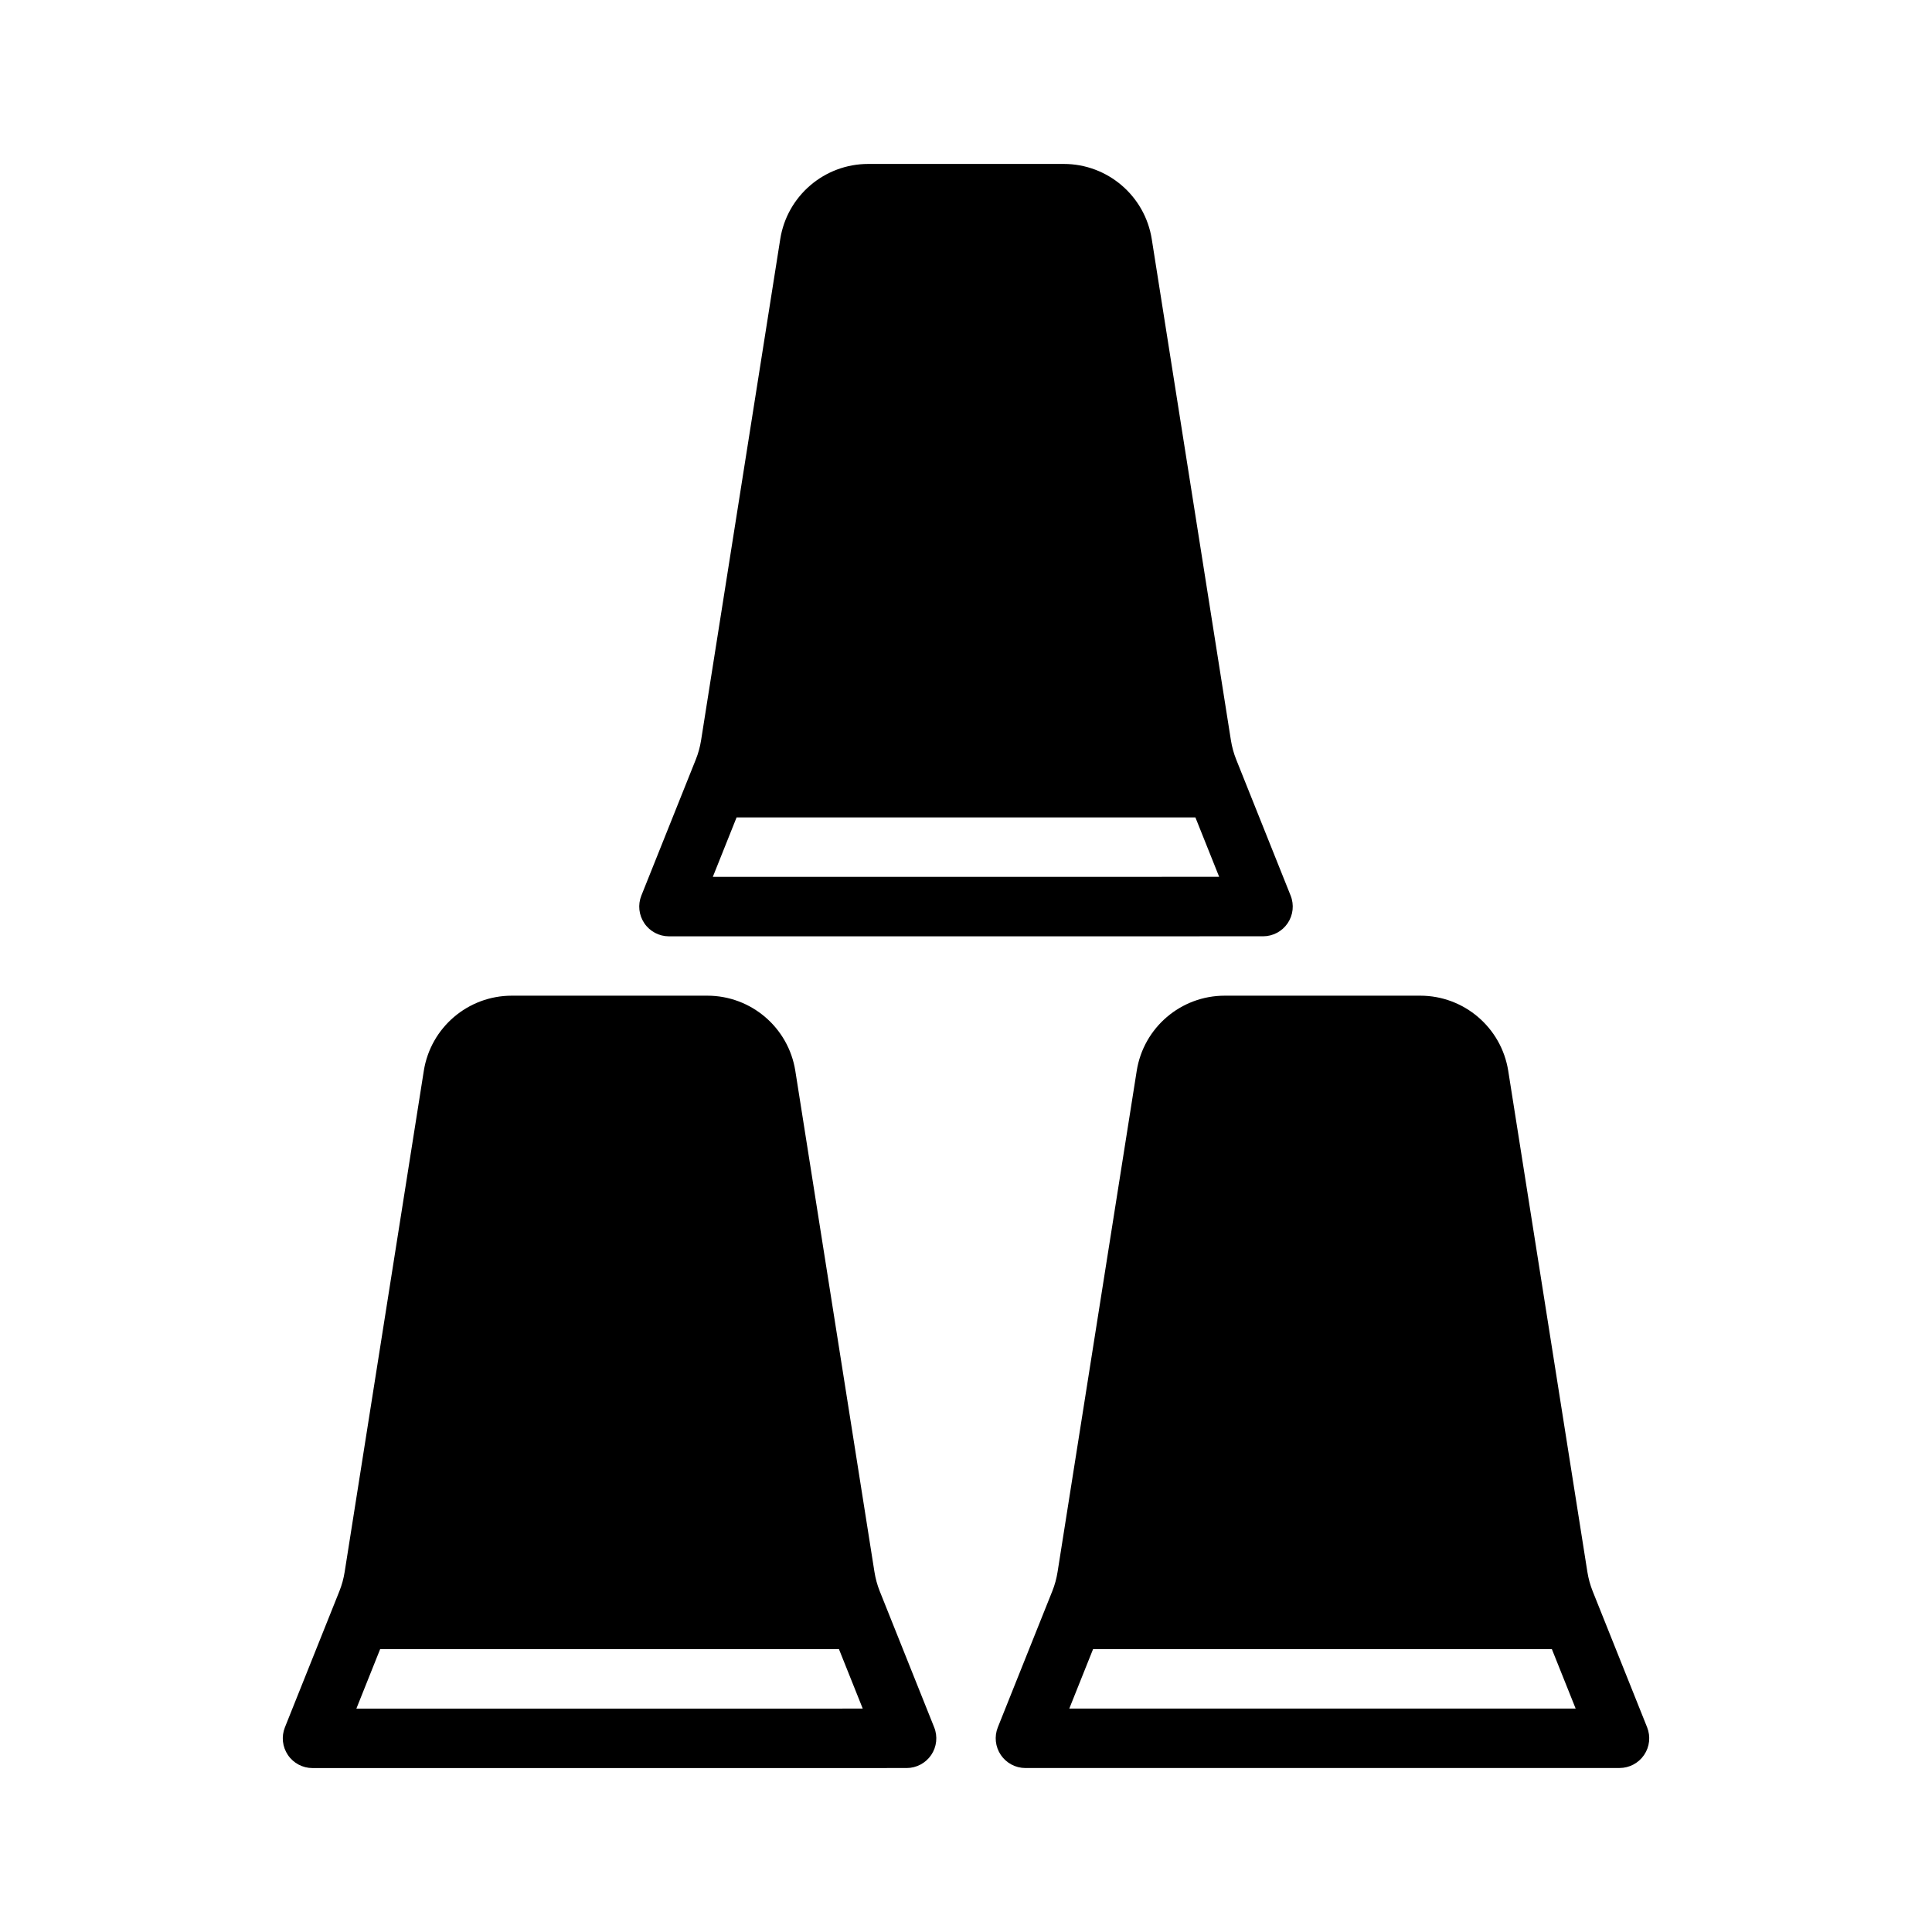
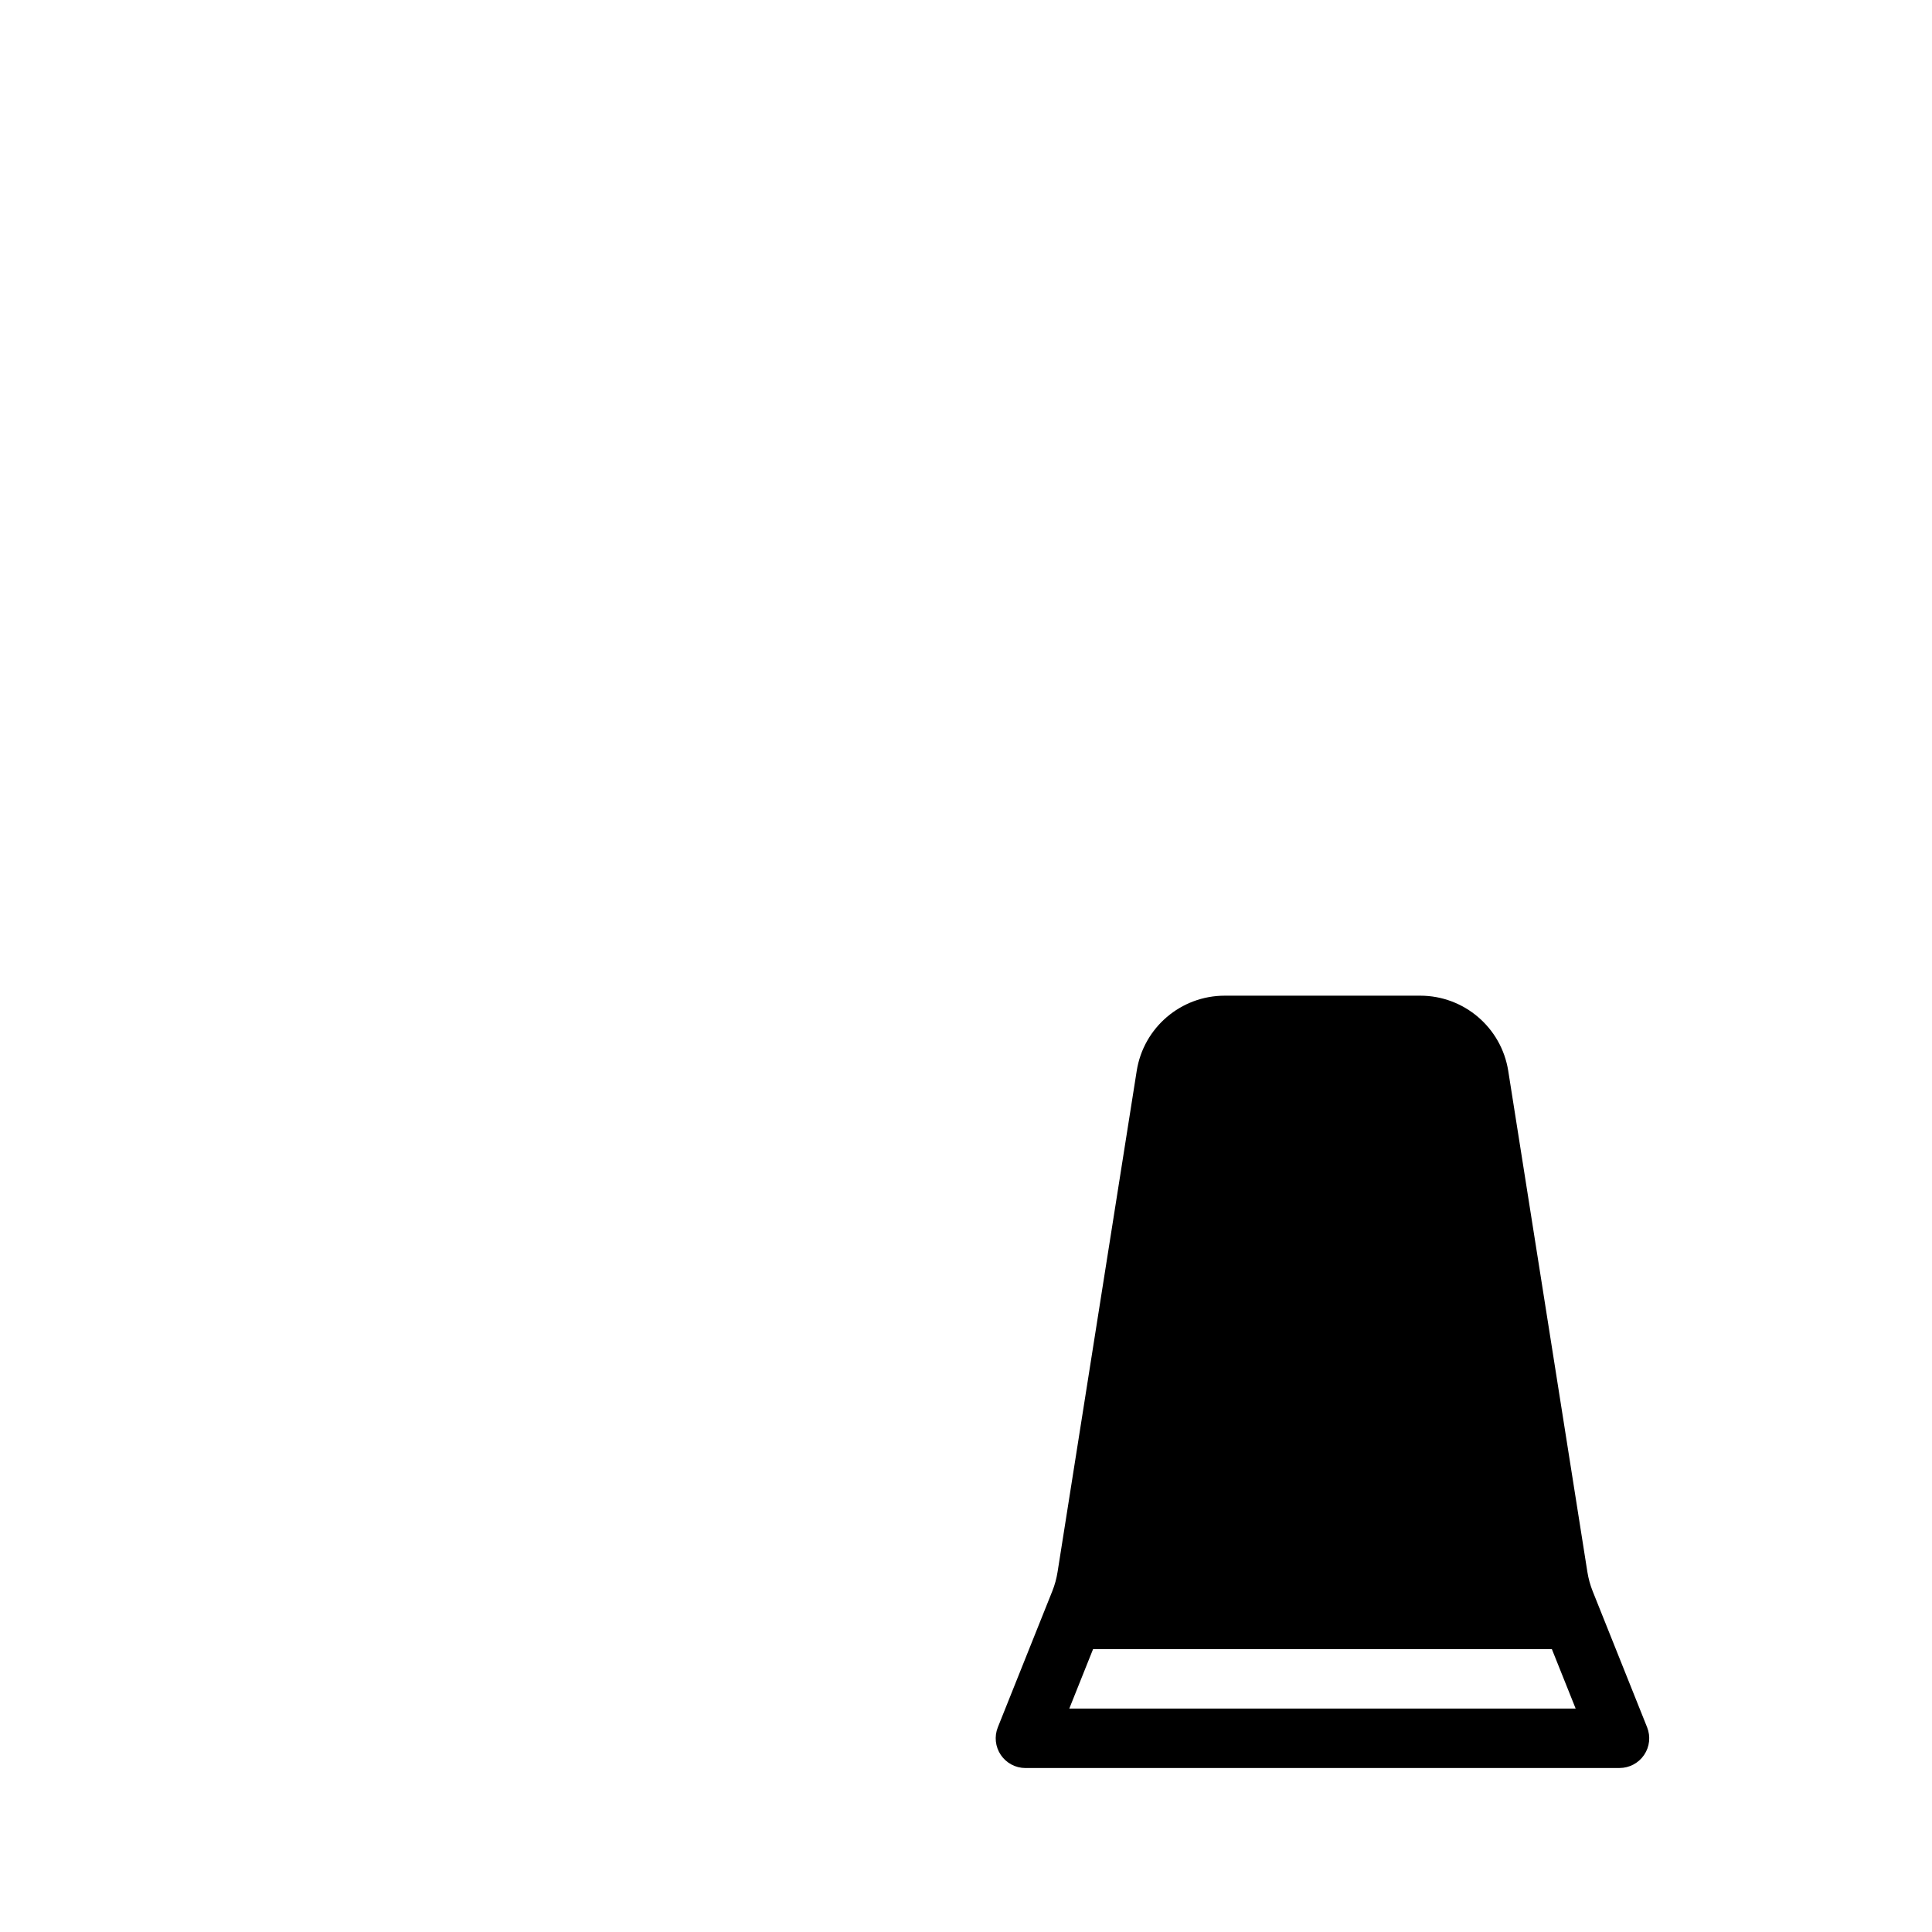
<svg xmlns="http://www.w3.org/2000/svg" fill="#000000" width="800px" height="800px" version="1.1" viewBox="144 144 512 512">
  <g fill-rule="evenodd">
    <path d="m543.7 427.8c-1.812-11.477-11.707-19.934-23.324-19.934h-51.812c-11.617 0-21.516 8.453-23.324 19.934-5.141 32.535-18.129 114.82-20.973 132.78-0.277 1.738-0.738 3.449-1.395 5.086-3.785 9.461-14.438 36.086-14.438 36.086-0.969 2.426-0.668 5.172 0.797 7.336 1.465 2.156 3.906 3.457 6.519 3.457l157.44-0.008c2.613 0 5.055-1.301 6.519-3.465 1.465-2.156 1.762-4.902 0.789-7.336 0 0-10.645-26.617-14.43-36.07-0.652-1.637-1.117-3.344-1.395-5.086zm-110.03 153.25-6.297 15.742 134.19-0.008-6.297-15.734z" />
-     <path d="m354.77 427.8c-1.812-11.477-11.707-19.934-23.324-19.934h-51.812c-11.617 0-21.516 8.453-23.324 19.934-5.141 32.535-18.129 114.83-20.973 132.79-0.277 1.738-0.738 3.449-1.395 5.086-3.785 9.461-14.438 36.086-14.438 36.086-0.969 2.426-0.668 5.172 0.797 7.336 1.465 2.164 3.906 3.457 6.519 3.457l157.44-0.008c2.613 0 5.055-1.301 6.519-3.457 1.465-2.164 1.762-4.914 0.789-7.336 0 0-10.645-26.617-14.43-36.078-0.652-1.637-1.117-3.344-1.395-5.086zm-110.03 153.25-6.297 15.75 134.19-0.008-6.297-15.742z" />
-     <path d="m449.23 207.38c-1.812-11.477-11.707-19.934-23.324-19.934h-51.812c-11.617 0-21.516 8.453-23.324 19.934-5.141 32.535-18.129 114.83-20.973 132.79-0.277 1.738-0.738 3.449-1.395 5.086-3.785 9.461-14.438 36.086-14.438 36.086-0.969 2.426-0.668 5.172 0.797 7.336 1.465 2.164 3.906 3.457 6.519 3.457l157.44-0.008c2.613 0 5.055-1.301 6.519-3.457 1.465-2.164 1.762-4.914 0.789-7.336 0 0-10.645-26.617-14.43-36.078-0.652-1.637-1.117-3.344-1.395-5.086zm-110.03 153.25-6.297 15.75 134.19-0.008-6.297-15.742z" />
  </g>
</svg>